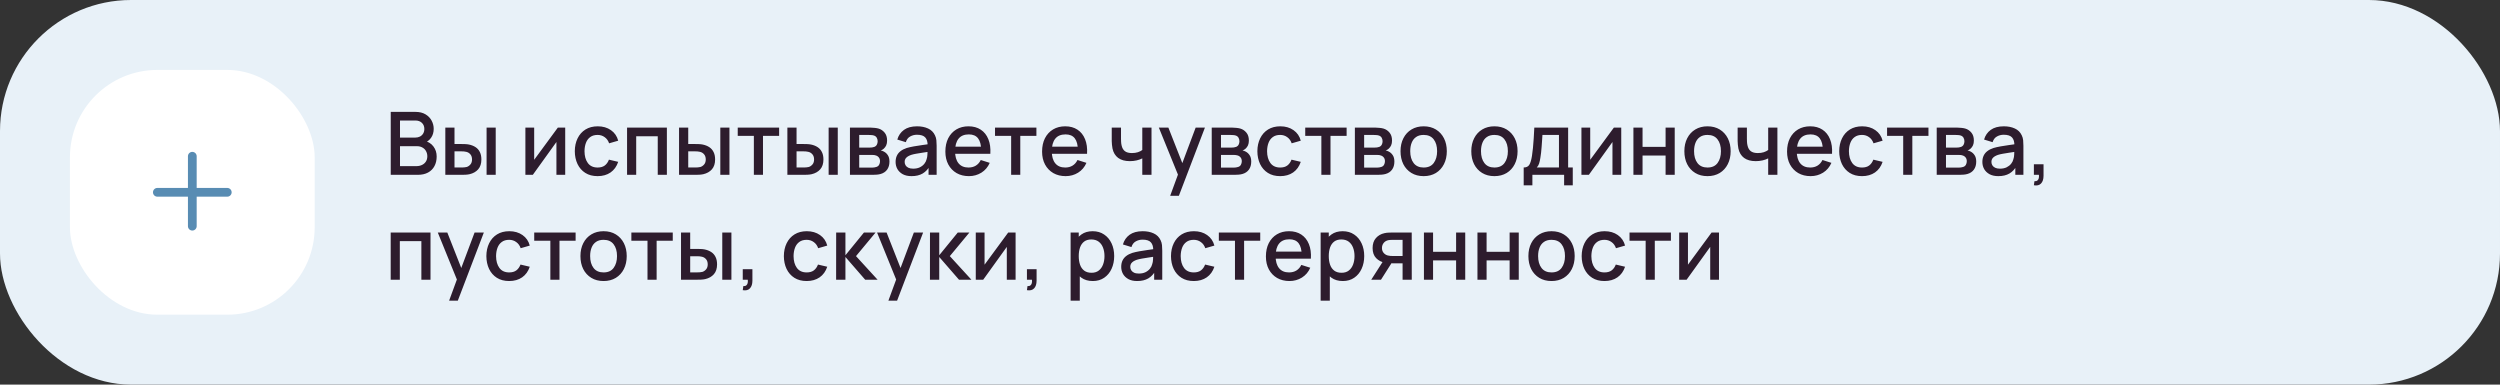
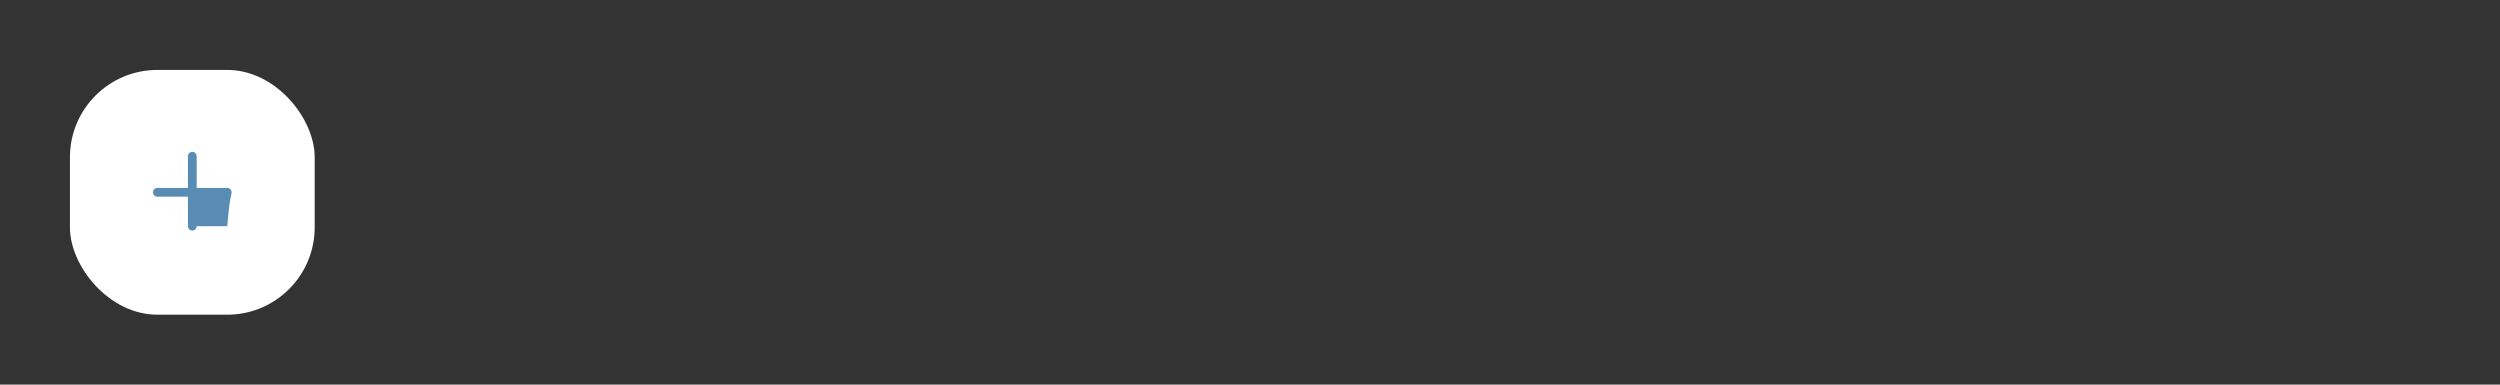
<svg xmlns="http://www.w3.org/2000/svg" width="572" height="88" viewBox="0 0 572 88" fill="none">
  <rect x="0" y="0" width="572" height="88" fill="#333333" stroke="none" />
-   <rect width="572" height="88" rx="30" fill="#E8F1F8" />
  <rect x="16" y="16" width="56" height="56" rx="20" fill="white" />
-   <path fill-rule="evenodd" clip-rule="evenodd" d="M45 35.75C45 35.198 44.552 34.75 44 34.75C43.448 34.75 43 35.198 43 35.75V43H36C35.448 43 35 43.448 35 44C35 44.552 35.448 45 36 45H43V51.75C43 52.302 43.448 52.75 44 52.75C44.552 52.75 45 52.302 45 51.75V45H52C52.552 45 53 44.552 53 44C53 43.448 52.552 43 52 43H45V35.75Z" fill="#588CB3" />
-   <path d="M89.4 40V25.6H95.06C95.973 25.6 96.74 25.787 97.36 26.16C97.98 26.533 98.447 27.017 98.76 27.61C99.073 28.197 99.23 28.817 99.23 29.47C99.23 30.263 99.033 30.943 98.64 31.51C98.253 32.077 97.73 32.463 97.07 32.67L97.05 32.18C97.97 32.407 98.677 32.85 99.17 33.51C99.663 34.163 99.91 34.927 99.91 35.8C99.91 36.647 99.74 37.383 99.4 38.01C99.067 38.637 98.577 39.127 97.93 39.48C97.29 39.827 96.513 40 95.6 40H89.4ZM91.52 38.01H95.28C95.753 38.01 96.177 37.92 96.55 37.74C96.93 37.56 97.227 37.303 97.44 36.97C97.66 36.63 97.77 36.227 97.77 35.76C97.77 35.327 97.673 34.937 97.48 34.59C97.293 34.237 97.02 33.96 96.66 33.76C96.307 33.553 95.89 33.45 95.41 33.45H91.52V38.01ZM91.52 31.48H95.03C95.417 31.48 95.763 31.403 96.07 31.25C96.383 31.09 96.63 30.863 96.81 30.57C96.997 30.27 97.09 29.91 97.09 29.49C97.09 28.93 96.903 28.47 96.53 28.11C96.157 27.75 95.657 27.57 95.03 27.57H91.52V31.48ZM101.89 40V29.2H103.99V32.95H105.41C105.717 32.95 106.047 32.957 106.4 32.97C106.753 32.983 107.053 33.017 107.3 33.07C107.88 33.19 108.383 33.39 108.81 33.67C109.237 33.95 109.563 34.323 109.79 34.79C110.023 35.25 110.14 35.817 110.14 36.49C110.14 37.43 109.897 38.18 109.41 38.74C108.923 39.293 108.263 39.667 107.43 39.86C107.163 39.92 106.847 39.96 106.48 39.98C106.12 39.993 105.787 40 105.48 40H101.89ZM103.99 38.32H105.6C105.773 38.32 105.967 38.313 106.18 38.3C106.393 38.287 106.59 38.257 106.77 38.21C107.083 38.117 107.367 37.927 107.62 37.64C107.873 37.353 108 36.97 108 36.49C108 35.997 107.873 35.603 107.62 35.31C107.373 35.017 107.06 34.827 106.68 34.74C106.507 34.693 106.323 34.663 106.13 34.65C105.943 34.637 105.767 34.63 105.6 34.63H103.99V38.32ZM111.33 40V29.2H113.42V40H111.33ZM129.32 29.2V40H127.31V32.49L121.91 40H120.21V29.2H122.22V36.56L127.63 29.2H129.32ZM136.735 40.3C135.628 40.3 134.688 40.053 133.915 39.56C133.142 39.067 132.548 38.39 132.135 37.53C131.728 36.67 131.522 35.693 131.515 34.6C131.522 33.487 131.735 32.503 132.155 31.65C132.575 30.79 133.175 30.117 133.955 29.63C134.735 29.143 135.672 28.9 136.765 28.9C137.945 28.9 138.952 29.193 139.785 29.78C140.625 30.367 141.178 31.17 141.445 32.19L139.365 32.79C139.158 32.183 138.818 31.713 138.345 31.38C137.878 31.04 137.342 30.87 136.735 30.87C136.048 30.87 135.485 31.033 135.045 31.36C134.605 31.68 134.278 32.12 134.065 32.68C133.852 33.24 133.742 33.88 133.735 34.6C133.742 35.713 133.995 36.613 134.495 37.3C135.002 37.987 135.748 38.33 136.735 38.33C137.408 38.33 137.952 38.177 138.365 37.87C138.785 37.557 139.105 37.11 139.325 36.53L141.445 37.03C141.092 38.083 140.508 38.893 139.695 39.46C138.882 40.02 137.895 40.3 136.735 40.3ZM143.472 40V29.2H152.582V40H150.492V31.17H145.562V40H143.472ZM155.367 40V29.2H157.467V32.95H158.887C159.193 32.95 159.523 32.957 159.877 32.97C160.23 32.983 160.53 33.017 160.777 33.07C161.357 33.19 161.86 33.39 162.287 33.67C162.713 33.95 163.04 34.323 163.267 34.79C163.5 35.25 163.617 35.817 163.617 36.49C163.617 37.43 163.373 38.18 162.887 38.74C162.4 39.293 161.74 39.667 160.907 39.86C160.64 39.92 160.323 39.96 159.957 39.98C159.597 39.993 159.263 40 158.957 40H155.367ZM157.467 38.32H159.077C159.25 38.32 159.443 38.313 159.657 38.3C159.87 38.287 160.067 38.257 160.247 38.21C160.56 38.117 160.843 37.927 161.097 37.64C161.35 37.353 161.477 36.97 161.477 36.49C161.477 35.997 161.35 35.603 161.097 35.31C160.85 35.017 160.537 34.827 160.157 34.74C159.983 34.693 159.8 34.663 159.607 34.65C159.42 34.637 159.243 34.63 159.077 34.63H157.467V38.32ZM164.807 40V29.2H166.897V40H164.807ZM172.483 40V31.08H168.793V29.2H178.263V31.08H174.573V40H172.483ZM180.152 40V29.2H182.252V32.95H183.672C183.978 32.95 184.308 32.957 184.662 32.97C185.015 32.983 185.315 33.017 185.562 33.07C186.142 33.19 186.645 33.39 187.072 33.67C187.498 33.95 187.825 34.323 188.052 34.79C188.285 35.25 188.402 35.817 188.402 36.49C188.402 37.43 188.158 38.18 187.672 38.74C187.185 39.293 186.525 39.667 185.692 39.86C185.425 39.92 185.108 39.96 184.742 39.98C184.382 39.993 184.048 40 183.742 40H180.152ZM182.252 38.32H183.862C184.035 38.32 184.228 38.313 184.442 38.3C184.655 38.287 184.852 38.257 185.032 38.21C185.345 38.117 185.628 37.927 185.882 37.64C186.135 37.353 186.262 36.97 186.262 36.49C186.262 35.997 186.135 35.603 185.882 35.31C185.635 35.017 185.322 34.827 184.942 34.74C184.768 34.693 184.585 34.663 184.392 34.65C184.205 34.637 184.028 34.63 183.862 34.63H182.252V38.32ZM189.592 40V29.2H191.682V40H189.592ZM194.468 40V29.2H199.218C199.531 29.2 199.845 29.22 200.158 29.26C200.471 29.293 200.748 29.343 200.988 29.41C201.535 29.563 202.001 29.87 202.388 30.33C202.775 30.783 202.968 31.39 202.968 32.15C202.968 32.583 202.901 32.95 202.768 33.25C202.635 33.543 202.451 33.797 202.218 34.01C202.111 34.103 201.998 34.187 201.878 34.26C201.758 34.333 201.638 34.39 201.518 34.43C201.765 34.47 202.008 34.557 202.248 34.69C202.615 34.883 202.915 35.163 203.148 35.53C203.388 35.89 203.508 36.373 203.508 36.98C203.508 37.707 203.331 38.317 202.978 38.81C202.625 39.297 202.125 39.63 201.478 39.81C201.225 39.883 200.938 39.933 200.618 39.96C200.305 39.987 199.991 40 199.678 40H194.468ZM196.588 38.35H199.548C199.688 38.35 199.848 38.337 200.028 38.31C200.208 38.283 200.368 38.247 200.508 38.2C200.808 38.107 201.021 37.937 201.148 37.69C201.281 37.443 201.348 37.18 201.348 36.9C201.348 36.52 201.248 36.217 201.048 35.99C200.848 35.757 200.595 35.607 200.288 35.54C200.155 35.493 200.008 35.467 199.848 35.46C199.688 35.453 199.551 35.45 199.438 35.45H196.588V38.35ZM196.588 33.77H198.928C199.121 33.77 199.318 33.76 199.518 33.74C199.718 33.713 199.891 33.67 200.038 33.61C200.298 33.51 200.491 33.343 200.618 33.11C200.745 32.87 200.808 32.61 200.808 32.33C200.808 32.023 200.738 31.75 200.598 31.51C200.458 31.27 200.248 31.103 199.968 31.01C199.775 30.943 199.551 30.907 199.298 30.9C199.051 30.887 198.895 30.88 198.828 30.88H196.588V33.77ZM208.563 40.3C207.763 40.3 207.093 40.153 206.553 39.86C206.013 39.56 205.603 39.167 205.323 38.68C205.05 38.187 204.913 37.647 204.913 37.06C204.913 36.513 205.01 36.033 205.203 35.62C205.397 35.207 205.683 34.857 206.063 34.57C206.443 34.277 206.91 34.04 207.463 33.86C207.943 33.72 208.487 33.597 209.093 33.49C209.7 33.383 210.337 33.283 211.003 33.19C211.677 33.097 212.343 33.003 213.003 32.91L212.243 33.33C212.257 32.483 212.077 31.857 211.703 31.45C211.337 31.037 210.703 30.83 209.803 30.83C209.237 30.83 208.717 30.963 208.243 31.23C207.77 31.49 207.44 31.923 207.253 32.53L205.303 31.93C205.57 31.003 206.077 30.267 206.823 29.72C207.577 29.173 208.577 28.9 209.823 28.9C210.79 28.9 211.63 29.067 212.343 29.4C213.063 29.727 213.59 30.247 213.923 30.96C214.097 31.313 214.203 31.687 214.243 32.08C214.283 32.473 214.303 32.897 214.303 33.35V40H212.453V37.53L212.813 37.85C212.367 38.677 211.797 39.293 211.103 39.7C210.417 40.1 209.57 40.3 208.563 40.3ZM208.933 38.59C209.527 38.59 210.037 38.487 210.463 38.28C210.89 38.067 211.233 37.797 211.493 37.47C211.753 37.143 211.923 36.803 212.003 36.45C212.117 36.13 212.18 35.77 212.193 35.37C212.213 34.97 212.223 34.65 212.223 34.41L212.903 34.66C212.243 34.76 211.643 34.85 211.103 34.93C210.563 35.01 210.073 35.09 209.633 35.17C209.2 35.243 208.813 35.333 208.473 35.44C208.187 35.54 207.93 35.66 207.703 35.8C207.483 35.94 207.307 36.11 207.173 36.31C207.047 36.51 206.983 36.753 206.983 37.04C206.983 37.32 207.053 37.58 207.193 37.82C207.333 38.053 207.547 38.24 207.833 38.38C208.12 38.52 208.487 38.59 208.933 38.59ZM221.69 40.3C220.617 40.3 219.673 40.067 218.86 39.6C218.053 39.127 217.423 38.47 216.97 37.63C216.523 36.783 216.3 35.803 216.3 34.69C216.3 33.51 216.52 32.487 216.96 31.62C217.407 30.753 218.027 30.083 218.82 29.61C219.613 29.137 220.537 28.9 221.59 28.9C222.69 28.9 223.627 29.157 224.4 29.67C225.173 30.177 225.75 30.9 226.13 31.84C226.517 32.78 226.67 33.897 226.59 35.19H224.5V34.43C224.487 33.177 224.247 32.25 223.78 31.65C223.32 31.05 222.617 30.75 221.67 30.75C220.623 30.75 219.837 31.08 219.31 31.74C218.783 32.4 218.52 33.353 218.52 34.6C218.52 35.787 218.783 36.707 219.31 37.36C219.837 38.007 220.597 38.33 221.59 38.33C222.243 38.33 222.807 38.183 223.28 37.89C223.76 37.59 224.133 37.163 224.4 36.61L226.45 37.26C226.03 38.227 225.393 38.977 224.54 39.51C223.687 40.037 222.737 40.3 221.69 40.3ZM217.84 35.19V33.56H225.55V35.19H217.84ZM231.35 40V31.08H227.66V29.2H237.13V31.08H233.44V40H231.35ZM243.819 40.3C242.746 40.3 241.802 40.067 240.989 39.6C240.182 39.127 239.552 38.47 239.099 37.63C238.652 36.783 238.429 35.803 238.429 34.69C238.429 33.51 238.649 32.487 239.089 31.62C239.536 30.753 240.156 30.083 240.949 29.61C241.742 29.137 242.666 28.9 243.719 28.9C244.819 28.9 245.756 29.157 246.529 29.67C247.302 30.177 247.879 30.9 248.259 31.84C248.646 32.78 248.799 33.897 248.719 35.19H246.629V34.43C246.616 33.177 246.376 32.25 245.909 31.65C245.449 31.05 244.746 30.75 243.799 30.75C242.752 30.75 241.966 31.08 241.439 31.74C240.912 32.4 240.649 33.353 240.649 34.6C240.649 35.787 240.912 36.707 241.439 37.36C241.966 38.007 242.726 38.33 243.719 38.33C244.372 38.33 244.936 38.183 245.409 37.89C245.889 37.59 246.262 37.163 246.529 36.61L248.579 37.26C248.159 38.227 247.522 38.977 246.669 39.51C245.816 40.037 244.866 40.3 243.819 40.3ZM239.969 35.19V33.56H247.679V35.19H239.969ZM261.356 40V36.24C260.99 36.427 260.56 36.58 260.066 36.7C259.573 36.813 259.053 36.87 258.506 36.87C257.4 36.87 256.51 36.623 255.836 36.13C255.17 35.63 254.736 34.91 254.536 33.97C254.483 33.69 254.443 33.403 254.416 33.11C254.39 32.81 254.373 32.537 254.366 32.29C254.366 32.043 254.366 31.86 254.366 31.74V29.2H256.486V31.74C256.486 31.913 256.493 32.143 256.506 32.43C256.52 32.71 256.556 32.983 256.616 33.25C256.743 33.85 256.996 34.297 257.376 34.59C257.756 34.877 258.293 35.02 258.986 35.02C259.486 35.02 259.936 34.957 260.336 34.83C260.743 34.697 261.083 34.527 261.356 34.32V29.2H263.466V40H261.356ZM267.735 44.8L269.825 39.11L269.855 40.79L265.145 29.2H267.325L270.845 38.15H270.205L273.565 29.2H275.685L269.725 44.8H267.735ZM277.242 40V29.2H281.992C282.305 29.2 282.618 29.22 282.932 29.26C283.245 29.293 283.522 29.343 283.762 29.41C284.308 29.563 284.775 29.87 285.162 30.33C285.548 30.783 285.742 31.39 285.742 32.15C285.742 32.583 285.675 32.95 285.542 33.25C285.408 33.543 285.225 33.797 284.992 34.01C284.885 34.103 284.772 34.187 284.652 34.26C284.532 34.333 284.412 34.39 284.292 34.43C284.538 34.47 284.782 34.557 285.022 34.69C285.388 34.883 285.688 35.163 285.922 35.53C286.162 35.89 286.282 36.373 286.282 36.98C286.282 37.707 286.105 38.317 285.752 38.81C285.398 39.297 284.898 39.63 284.252 39.81C283.998 39.883 283.712 39.933 283.392 39.96C283.078 39.987 282.765 40 282.452 40H277.242ZM279.362 38.35H282.322C282.462 38.35 282.622 38.337 282.802 38.31C282.982 38.283 283.142 38.247 283.282 38.2C283.582 38.107 283.795 37.937 283.922 37.69C284.055 37.443 284.122 37.18 284.122 36.9C284.122 36.52 284.022 36.217 283.822 35.99C283.622 35.757 283.368 35.607 283.062 35.54C282.928 35.493 282.782 35.467 282.622 35.46C282.462 35.453 282.325 35.45 282.212 35.45H279.362V38.35ZM279.362 33.77H281.702C281.895 33.77 282.092 33.76 282.292 33.74C282.492 33.713 282.665 33.67 282.812 33.61C283.072 33.51 283.265 33.343 283.392 33.11C283.518 32.87 283.582 32.61 283.582 32.33C283.582 32.023 283.512 31.75 283.372 31.51C283.232 31.27 283.022 31.103 282.742 31.01C282.548 30.943 282.325 30.907 282.072 30.9C281.825 30.887 281.668 30.88 281.602 30.88H279.362V33.77ZM292.907 40.3C291.8 40.3 290.86 40.053 290.087 39.56C289.313 39.067 288.72 38.39 288.307 37.53C287.9 36.67 287.693 35.693 287.687 34.6C287.693 33.487 287.907 32.503 288.327 31.65C288.747 30.79 289.347 30.117 290.127 29.63C290.907 29.143 291.843 28.9 292.937 28.9C294.117 28.9 295.123 29.193 295.957 29.78C296.797 30.367 297.35 31.17 297.617 32.19L295.537 32.79C295.33 32.183 294.99 31.713 294.517 31.38C294.05 31.04 293.513 30.87 292.907 30.87C292.22 30.87 291.657 31.033 291.217 31.36C290.777 31.68 290.45 32.12 290.237 32.68C290.023 33.24 289.913 33.88 289.907 34.6C289.913 35.713 290.167 36.613 290.667 37.3C291.173 37.987 291.92 38.33 292.907 38.33C293.58 38.33 294.123 38.177 294.537 37.87C294.957 37.557 295.277 37.11 295.497 36.53L297.617 37.03C297.263 38.083 296.68 38.893 295.867 39.46C295.053 40.02 294.067 40.3 292.907 40.3ZM302.327 40V31.08H298.637V29.2H308.107V31.08H304.417V40H302.327ZM309.995 40V29.2H314.745C315.059 29.2 315.372 29.22 315.685 29.26C315.999 29.293 316.275 29.343 316.515 29.41C317.062 29.563 317.529 29.87 317.915 30.33C318.302 30.783 318.495 31.39 318.495 32.15C318.495 32.583 318.429 32.95 318.295 33.25C318.162 33.543 317.979 33.797 317.745 34.01C317.639 34.103 317.525 34.187 317.405 34.26C317.285 34.333 317.165 34.39 317.045 34.43C317.292 34.47 317.535 34.557 317.775 34.69C318.142 34.883 318.442 35.163 318.675 35.53C318.915 35.89 319.035 36.373 319.035 36.98C319.035 37.707 318.859 38.317 318.505 38.81C318.152 39.297 317.652 39.63 317.005 39.81C316.752 39.883 316.465 39.933 316.145 39.96C315.832 39.987 315.519 40 315.205 40H309.995ZM312.115 38.35H315.075C315.215 38.35 315.375 38.337 315.555 38.31C315.735 38.283 315.895 38.247 316.035 38.2C316.335 38.107 316.549 37.937 316.675 37.69C316.809 37.443 316.875 37.18 316.875 36.9C316.875 36.52 316.775 36.217 316.575 35.99C316.375 35.757 316.122 35.607 315.815 35.54C315.682 35.493 315.535 35.467 315.375 35.46C315.215 35.453 315.079 35.45 314.965 35.45H312.115V38.35ZM312.115 33.77H314.455C314.649 33.77 314.845 33.76 315.045 33.74C315.245 33.713 315.419 33.67 315.565 33.61C315.825 33.51 316.019 33.343 316.145 33.11C316.272 32.87 316.335 32.61 316.335 32.33C316.335 32.023 316.265 31.75 316.125 31.51C315.985 31.27 315.775 31.103 315.495 31.01C315.302 30.943 315.079 30.907 314.825 30.9C314.579 30.887 314.422 30.88 314.355 30.88H312.115V33.77ZM325.731 40.3C324.651 40.3 323.714 40.057 322.921 39.57C322.127 39.083 321.514 38.413 321.081 37.56C320.654 36.7 320.441 35.71 320.441 34.59C320.441 33.463 320.661 32.473 321.101 31.62C321.541 30.76 322.157 30.093 322.951 29.62C323.744 29.14 324.671 28.9 325.731 28.9C326.811 28.9 327.747 29.143 328.541 29.63C329.334 30.117 329.947 30.787 330.381 31.64C330.814 32.493 331.031 33.477 331.031 34.59C331.031 35.717 330.811 36.71 330.371 37.57C329.937 38.423 329.324 39.093 328.531 39.58C327.737 40.06 326.804 40.3 325.731 40.3ZM325.731 38.33C326.764 38.33 327.534 37.983 328.041 37.29C328.554 36.59 328.811 35.69 328.811 34.59C328.811 33.463 328.551 32.563 328.031 31.89C327.517 31.21 326.751 30.87 325.731 30.87C325.031 30.87 324.454 31.03 324.001 31.35C323.547 31.663 323.211 32.1 322.991 32.66C322.771 33.213 322.661 33.857 322.661 34.59C322.661 35.723 322.921 36.63 323.441 37.31C323.961 37.99 324.724 38.33 325.731 38.33ZM341.922 40.3C340.842 40.3 339.905 40.057 339.112 39.57C338.319 39.083 337.705 38.413 337.272 37.56C336.845 36.7 336.632 35.71 336.632 34.59C336.632 33.463 336.852 32.473 337.292 31.62C337.732 30.76 338.349 30.093 339.142 29.62C339.935 29.14 340.862 28.9 341.922 28.9C343.002 28.9 343.939 29.143 344.732 29.63C345.525 30.117 346.139 30.787 346.572 31.64C347.005 32.493 347.222 33.477 347.222 34.59C347.222 35.717 347.002 36.71 346.562 37.57C346.129 38.423 345.515 39.093 344.722 39.58C343.929 40.06 342.995 40.3 341.922 40.3ZM341.922 38.33C342.955 38.33 343.725 37.983 344.232 37.29C344.745 36.59 345.002 35.69 345.002 34.59C345.002 33.463 344.742 32.563 344.222 31.89C343.709 31.21 342.942 30.87 341.922 30.87C341.222 30.87 340.645 31.03 340.192 31.35C339.739 31.663 339.402 32.1 339.182 32.66C338.962 33.213 338.852 33.857 338.852 34.59C338.852 35.723 339.112 36.63 339.632 37.31C340.152 37.99 340.915 38.33 341.922 38.33ZM348.62 42.4V38.32C349.213 38.32 349.636 38.123 349.89 37.73C350.15 37.33 350.356 36.653 350.51 35.7C350.603 35.12 350.68 34.503 350.74 33.85C350.806 33.197 350.863 32.49 350.91 31.73C350.956 30.963 351.003 30.12 351.05 29.2H358.79V38.32H359.85V42.4H357.87V40H350.61V42.4H348.62ZM351.61 38.32H356.69V30.88H352.91C352.883 31.32 352.853 31.773 352.82 32.24C352.793 32.707 352.76 33.17 352.72 33.63C352.686 34.09 352.646 34.53 352.6 34.95C352.553 35.37 352.5 35.75 352.44 36.09C352.36 36.617 352.263 37.057 352.15 37.41C352.043 37.763 351.863 38.067 351.61 38.32ZM370.941 29.2V40H368.931V32.49L363.531 40H361.831V29.2H363.841V36.56L369.251 29.2H370.941ZM373.726 40V29.2H375.816V33.61H381.086V29.2H383.176V40H381.086V35.58H375.816V40H373.726ZM390.672 40.3C389.592 40.3 388.655 40.057 387.862 39.57C387.069 39.083 386.455 38.413 386.022 37.56C385.595 36.7 385.382 35.71 385.382 34.59C385.382 33.463 385.602 32.473 386.042 31.62C386.482 30.76 387.099 30.093 387.892 29.62C388.685 29.14 389.612 28.9 390.672 28.9C391.752 28.9 392.689 29.143 393.482 29.63C394.275 30.117 394.889 30.787 395.322 31.64C395.755 32.493 395.972 33.477 395.972 34.59C395.972 35.717 395.752 36.71 395.312 37.57C394.879 38.423 394.265 39.093 393.472 39.58C392.679 40.06 391.745 40.3 390.672 40.3ZM390.672 38.33C391.705 38.33 392.475 37.983 392.982 37.29C393.495 36.59 393.752 35.69 393.752 34.59C393.752 33.463 393.492 32.563 392.972 31.89C392.459 31.21 391.692 30.87 390.672 30.87C389.972 30.87 389.395 31.03 388.942 31.35C388.489 31.663 388.152 32.1 387.932 32.66C387.712 33.213 387.602 33.857 387.602 34.59C387.602 35.723 387.862 36.63 388.382 37.31C388.902 37.99 389.665 38.33 390.672 38.33ZM404.56 40V36.24C404.193 36.427 403.763 36.58 403.27 36.7C402.776 36.813 402.256 36.87 401.71 36.87C400.603 36.87 399.713 36.623 399.04 36.13C398.373 35.63 397.94 34.91 397.74 33.97C397.686 33.69 397.646 33.403 397.62 33.11C397.593 32.81 397.576 32.537 397.57 32.29C397.57 32.043 397.57 31.86 397.57 31.74V29.2H399.69V31.74C399.69 31.913 399.696 32.143 399.71 32.43C399.723 32.71 399.76 32.983 399.82 33.25C399.946 33.85 400.2 34.297 400.58 34.59C400.96 34.877 401.496 35.02 402.19 35.02C402.69 35.02 403.14 34.957 403.54 34.83C403.946 34.697 404.286 34.527 404.56 34.32V29.2H406.67V40H404.56ZM414.268 40.3C413.195 40.3 412.251 40.067 411.438 39.6C410.631 39.127 410.001 38.47 409.548 37.63C409.101 36.783 408.878 35.803 408.878 34.69C408.878 33.51 409.098 32.487 409.538 31.62C409.985 30.753 410.605 30.083 411.398 29.61C412.191 29.137 413.115 28.9 414.168 28.9C415.268 28.9 416.205 29.157 416.978 29.67C417.751 30.177 418.328 30.9 418.708 31.84C419.095 32.78 419.248 33.897 419.168 35.19H417.078V34.43C417.065 33.177 416.825 32.25 416.358 31.65C415.898 31.05 415.195 30.75 414.248 30.75C413.201 30.75 412.415 31.08 411.888 31.74C411.361 32.4 411.098 33.353 411.098 34.6C411.098 35.787 411.361 36.707 411.888 37.36C412.415 38.007 413.175 38.33 414.168 38.33C414.821 38.33 415.385 38.183 415.858 37.89C416.338 37.59 416.711 37.163 416.978 36.61L419.028 37.26C418.608 38.227 417.971 38.977 417.118 39.51C416.265 40.037 415.315 40.3 414.268 40.3ZM410.418 35.19V33.56H418.128V35.19H410.418ZM426.032 40.3C424.925 40.3 423.985 40.053 423.212 39.56C422.438 39.067 421.845 38.39 421.432 37.53C421.025 36.67 420.818 35.693 420.812 34.6C420.818 33.487 421.032 32.503 421.452 31.65C421.872 30.79 422.472 30.117 423.252 29.63C424.032 29.143 424.968 28.9 426.062 28.9C427.242 28.9 428.248 29.193 429.082 29.78C429.922 30.367 430.475 31.17 430.742 32.19L428.662 32.79C428.455 32.183 428.115 31.713 427.642 31.38C427.175 31.04 426.638 30.87 426.032 30.87C425.345 30.87 424.782 31.033 424.342 31.36C423.902 31.68 423.575 32.12 423.362 32.68C423.148 33.24 423.038 33.88 423.032 34.6C423.038 35.713 423.292 36.613 423.792 37.3C424.298 37.987 425.045 38.33 426.032 38.33C426.705 38.33 427.248 38.177 427.662 37.87C428.082 37.557 428.402 37.11 428.622 36.53L430.742 37.03C430.388 38.083 429.805 38.893 428.992 39.46C428.178 40.02 427.192 40.3 426.032 40.3ZM435.452 40V31.08H431.762V29.2H441.232V31.08H437.542V40H435.452ZM443.12 40V29.2H447.87C448.184 29.2 448.497 29.22 448.81 29.26C449.124 29.293 449.4 29.343 449.64 29.41C450.187 29.563 450.654 29.87 451.04 30.33C451.427 30.783 451.62 31.39 451.62 32.15C451.62 32.583 451.554 32.95 451.42 33.25C451.287 33.543 451.104 33.797 450.87 34.01C450.764 34.103 450.65 34.187 450.53 34.26C450.41 34.333 450.29 34.39 450.17 34.43C450.417 34.47 450.66 34.557 450.9 34.69C451.267 34.883 451.567 35.163 451.8 35.53C452.04 35.89 452.16 36.373 452.16 36.98C452.16 37.707 451.984 38.317 451.63 38.81C451.277 39.297 450.777 39.63 450.13 39.81C449.877 39.883 449.59 39.933 449.27 39.96C448.957 39.987 448.644 40 448.33 40H443.12ZM445.24 38.35H448.2C448.34 38.35 448.5 38.337 448.68 38.31C448.86 38.283 449.02 38.247 449.16 38.2C449.46 38.107 449.674 37.937 449.8 37.69C449.934 37.443 450 37.18 450 36.9C450 36.52 449.9 36.217 449.7 35.99C449.5 35.757 449.247 35.607 448.94 35.54C448.807 35.493 448.66 35.467 448.5 35.46C448.34 35.453 448.204 35.45 448.09 35.45H445.24V38.35ZM445.24 33.77H447.58C447.774 33.77 447.97 33.76 448.17 33.74C448.37 33.713 448.544 33.67 448.69 33.61C448.95 33.51 449.144 33.343 449.27 33.11C449.397 32.87 449.46 32.61 449.46 32.33C449.46 32.023 449.39 31.75 449.25 31.51C449.11 31.27 448.9 31.103 448.62 31.01C448.427 30.943 448.204 30.907 447.95 30.9C447.704 30.887 447.547 30.88 447.48 30.88H445.24V33.77ZM457.216 40.3C456.416 40.3 455.746 40.153 455.206 39.86C454.666 39.56 454.256 39.167 453.976 38.68C453.702 38.187 453.566 37.647 453.566 37.06C453.566 36.513 453.662 36.033 453.856 35.62C454.049 35.207 454.336 34.857 454.716 34.57C455.096 34.277 455.562 34.04 456.116 33.86C456.596 33.72 457.139 33.597 457.746 33.49C458.352 33.383 458.989 33.283 459.656 33.19C460.329 33.097 460.996 33.003 461.656 32.91L460.896 33.33C460.909 32.483 460.729 31.857 460.356 31.45C459.989 31.037 459.356 30.83 458.456 30.83C457.889 30.83 457.369 30.963 456.896 31.23C456.422 31.49 456.092 31.923 455.906 32.53L453.956 31.93C454.222 31.003 454.729 30.267 455.476 29.72C456.229 29.173 457.229 28.9 458.476 28.9C459.442 28.9 460.282 29.067 460.996 29.4C461.716 29.727 462.242 30.247 462.576 30.96C462.749 31.313 462.856 31.687 462.896 32.08C462.936 32.473 462.956 32.897 462.956 33.35V40H461.106V37.53L461.466 37.85C461.019 38.677 460.449 39.293 459.756 39.7C459.069 40.1 458.222 40.3 457.216 40.3ZM457.586 38.59C458.179 38.59 458.689 38.487 459.116 38.28C459.542 38.067 459.886 37.797 460.146 37.47C460.406 37.143 460.576 36.803 460.656 36.45C460.769 36.13 460.832 35.77 460.846 35.37C460.866 34.97 460.876 34.65 460.876 34.41L461.556 34.66C460.896 34.76 460.296 34.85 459.756 34.93C459.216 35.01 458.726 35.09 458.286 35.17C457.852 35.243 457.466 35.333 457.126 35.44C456.839 35.54 456.582 35.66 456.356 35.8C456.136 35.94 455.959 36.11 455.826 36.31C455.699 36.51 455.636 36.753 455.636 37.04C455.636 37.32 455.706 37.58 455.846 37.82C455.986 38.053 456.199 38.24 456.486 38.38C456.772 38.52 457.139 38.59 457.586 38.59ZM465.352 42.39L465.482 41.46C465.769 41.48 465.992 41.427 466.152 41.3C466.312 41.173 466.419 40.997 466.472 40.77C466.526 40.543 466.536 40.287 466.502 40H465.352V37.59H467.562V40.2C467.562 40.987 467.372 41.58 466.992 41.98C466.619 42.38 466.072 42.517 465.352 42.39ZM89.39 64V53.2H98.5V64H96.41V55.17H91.48V64H89.39ZM102.755 68.8L104.845 63.11L104.875 64.79L100.165 53.2H102.345L105.865 62.15H105.225L108.585 53.2H110.705L104.745 68.8H102.755ZM116.5 64.3C115.394 64.3 114.454 64.053 113.68 63.56C112.907 63.067 112.314 62.39 111.9 61.53C111.494 60.67 111.287 59.693 111.28 58.6C111.287 57.487 111.5 56.503 111.92 55.65C112.34 54.79 112.94 54.117 113.72 53.63C114.5 53.143 115.437 52.9 116.53 52.9C117.71 52.9 118.717 53.193 119.55 53.78C120.39 54.367 120.944 55.17 121.21 56.19L119.13 56.79C118.924 56.183 118.584 55.713 118.11 55.38C117.644 55.04 117.107 54.87 116.5 54.87C115.814 54.87 115.25 55.033 114.81 55.36C114.37 55.68 114.044 56.12 113.83 56.68C113.617 57.24 113.507 57.88 113.5 58.6C113.507 59.713 113.76 60.613 114.26 61.3C114.767 61.987 115.514 62.33 116.5 62.33C117.174 62.33 117.717 62.177 118.13 61.87C118.55 61.557 118.87 61.11 119.09 60.53L121.21 61.03C120.857 62.083 120.274 62.893 119.46 63.46C118.647 64.02 117.66 64.3 116.5 64.3ZM125.92 64V55.08H122.23V53.2H131.7V55.08H128.01V64H125.92ZM138.094 64.3C137.014 64.3 136.077 64.057 135.284 63.57C134.491 63.083 133.877 62.413 133.444 61.56C133.017 60.7 132.804 59.71 132.804 58.59C132.804 57.463 133.024 56.473 133.464 55.62C133.904 54.76 134.521 54.093 135.314 53.62C136.107 53.14 137.034 52.9 138.094 52.9C139.174 52.9 140.111 53.143 140.904 53.63C141.697 54.117 142.311 54.787 142.744 55.64C143.177 56.493 143.394 57.477 143.394 58.59C143.394 59.717 143.174 60.71 142.734 61.57C142.301 62.423 141.687 63.093 140.894 63.58C140.101 64.06 139.167 64.3 138.094 64.3ZM138.094 62.33C139.127 62.33 139.897 61.983 140.404 61.29C140.917 60.59 141.174 59.69 141.174 58.59C141.174 57.463 140.914 56.563 140.394 55.89C139.881 55.21 139.114 54.87 138.094 54.87C137.394 54.87 136.817 55.03 136.364 55.35C135.911 55.663 135.574 56.1 135.354 56.66C135.134 57.213 135.024 57.857 135.024 58.59C135.024 59.723 135.284 60.63 135.804 61.31C136.324 61.99 137.087 62.33 138.094 62.33ZM148.147 64V55.08H144.457V53.2H153.927V55.08H150.237V64H148.147ZM155.816 64V53.2H157.916V56.95H159.336C159.642 56.95 159.972 56.957 160.326 56.97C160.679 56.983 160.979 57.017 161.226 57.07C161.806 57.19 162.309 57.39 162.736 57.67C163.162 57.95 163.489 58.323 163.716 58.79C163.949 59.25 164.066 59.817 164.066 60.49C164.066 61.43 163.822 62.18 163.336 62.74C162.849 63.293 162.189 63.667 161.356 63.86C161.089 63.92 160.772 63.96 160.406 63.98C160.046 63.993 159.712 64 159.406 64H155.816ZM157.916 62.32H159.526C159.699 62.32 159.892 62.313 160.106 62.3C160.319 62.287 160.516 62.257 160.696 62.21C161.009 62.117 161.292 61.927 161.546 61.64C161.799 61.353 161.926 60.97 161.926 60.49C161.926 59.997 161.799 59.603 161.546 59.31C161.299 59.017 160.986 58.827 160.606 58.74C160.432 58.693 160.249 58.663 160.056 58.65C159.869 58.637 159.692 58.63 159.526 58.63H157.916V62.32ZM165.256 64V53.2H167.346V64H165.256ZM169.942 66.39L170.072 65.46C170.359 65.48 170.582 65.427 170.742 65.3C170.902 65.173 171.009 64.997 171.062 64.77C171.116 64.543 171.126 64.287 171.092 64H169.942V61.59H172.152V64.2C172.152 64.987 171.962 65.58 171.582 65.98C171.209 66.38 170.662 66.517 169.942 66.39ZM184.567 64.3C183.46 64.3 182.52 64.053 181.747 63.56C180.974 63.067 180.38 62.39 179.967 61.53C179.56 60.67 179.354 59.693 179.347 58.6C179.354 57.487 179.567 56.503 179.987 55.65C180.407 54.79 181.007 54.117 181.787 53.63C182.567 53.143 183.504 52.9 184.597 52.9C185.777 52.9 186.784 53.193 187.617 53.78C188.457 54.367 189.01 55.17 189.277 56.19L187.197 56.79C186.99 56.183 186.65 55.713 186.177 55.38C185.71 55.04 185.174 54.87 184.567 54.87C183.88 54.87 183.317 55.033 182.877 55.36C182.437 55.68 182.11 56.12 181.897 56.68C181.684 57.24 181.574 57.88 181.567 58.6C181.574 59.713 181.827 60.613 182.327 61.3C182.834 61.987 183.58 62.33 184.567 62.33C185.24 62.33 185.784 62.177 186.197 61.87C186.617 61.557 186.937 61.11 187.157 60.53L189.277 61.03C188.924 62.083 188.34 62.893 187.527 63.46C186.714 64.02 185.727 64.3 184.567 64.3ZM191.304 64L191.314 53.2H193.434V58.4L197.674 53.2H200.334L195.854 58.6L200.794 64H197.954L193.434 58.8V64H191.304ZM203.262 68.8L205.352 63.11L205.382 64.79L200.672 53.2H202.852L206.372 62.15H205.732L209.092 53.2H211.212L205.252 68.8H203.262ZM212.769 64L212.779 53.2H214.899V58.4L219.139 53.2H221.799L217.319 58.6L222.259 64H219.419L214.899 58.8V64H212.769ZM232.367 53.2V64H230.357V56.49L224.957 64H223.257V53.2H225.267V60.56L230.677 53.2H232.367ZM234.962 66.39L235.092 65.46C235.378 65.48 235.602 65.427 235.762 65.3C235.922 65.173 236.028 64.997 236.082 64.77C236.135 64.543 236.145 64.287 236.112 64H234.962V61.59H237.172V64.2C237.172 64.987 236.982 65.58 236.602 65.98C236.228 66.38 235.682 66.517 234.962 66.39ZM250.036 64.3C249.003 64.3 248.136 64.05 247.436 63.55C246.736 63.043 246.206 62.36 245.846 61.5C245.486 60.64 245.306 59.67 245.306 58.59C245.306 57.51 245.483 56.54 245.836 55.68C246.196 54.82 246.723 54.143 247.416 53.65C248.116 53.15 248.976 52.9 249.996 52.9C251.01 52.9 251.883 53.15 252.616 53.65C253.356 54.143 253.926 54.82 254.326 55.68C254.726 56.533 254.926 57.503 254.926 58.59C254.926 59.67 254.726 60.643 254.326 61.51C253.933 62.37 253.37 63.05 252.636 63.55C251.91 64.05 251.043 64.3 250.036 64.3ZM244.956 68.8V53.2H246.816V60.97H247.056V68.8H244.956ZM249.746 62.41C250.413 62.41 250.963 62.24 251.396 61.9C251.836 61.56 252.163 61.103 252.376 60.53C252.596 59.95 252.706 59.303 252.706 58.59C252.706 57.883 252.596 57.243 252.376 56.67C252.163 56.097 251.833 55.64 251.386 55.3C250.94 54.96 250.37 54.79 249.676 54.79C249.023 54.79 248.483 54.95 248.056 55.27C247.636 55.59 247.323 56.037 247.116 56.61C246.916 57.183 246.816 57.843 246.816 58.59C246.816 59.337 246.916 59.997 247.116 60.57C247.316 61.143 247.633 61.593 248.066 61.92C248.5 62.247 249.06 62.41 249.746 62.41ZM260.184 64.3C259.384 64.3 258.714 64.153 258.174 63.86C257.634 63.56 257.224 63.167 256.944 62.68C256.671 62.187 256.534 61.647 256.534 61.06C256.534 60.513 256.631 60.033 256.824 59.62C257.018 59.207 257.304 58.857 257.684 58.57C258.064 58.277 258.531 58.04 259.084 57.86C259.564 57.72 260.108 57.597 260.714 57.49C261.321 57.383 261.958 57.283 262.624 57.19C263.298 57.097 263.964 57.003 264.624 56.91L263.864 57.33C263.878 56.483 263.698 55.857 263.324 55.45C262.958 55.037 262.324 54.83 261.424 54.83C260.858 54.83 260.338 54.963 259.864 55.23C259.391 55.49 259.061 55.923 258.874 56.53L256.924 55.93C257.191 55.003 257.698 54.267 258.444 53.72C259.198 53.173 260.198 52.9 261.444 52.9C262.411 52.9 263.251 53.067 263.964 53.4C264.684 53.727 265.211 54.247 265.544 54.96C265.718 55.313 265.824 55.687 265.864 56.08C265.904 56.473 265.924 56.897 265.924 57.35V64H264.074V61.53L264.434 61.85C263.988 62.677 263.418 63.293 262.724 63.7C262.038 64.1 261.191 64.3 260.184 64.3ZM260.554 62.59C261.148 62.59 261.658 62.487 262.084 62.28C262.511 62.067 262.854 61.797 263.114 61.47C263.374 61.143 263.544 60.803 263.624 60.45C263.738 60.13 263.801 59.77 263.814 59.37C263.834 58.97 263.844 58.65 263.844 58.41L264.524 58.66C263.864 58.76 263.264 58.85 262.724 58.93C262.184 59.01 261.694 59.09 261.254 59.17C260.821 59.243 260.434 59.333 260.094 59.44C259.808 59.54 259.551 59.66 259.324 59.8C259.104 59.94 258.928 60.11 258.794 60.31C258.668 60.51 258.604 60.753 258.604 61.04C258.604 61.32 258.674 61.58 258.814 61.82C258.954 62.053 259.168 62.24 259.454 62.38C259.741 62.52 260.108 62.59 260.554 62.59ZM273.141 64.3C272.034 64.3 271.094 64.053 270.321 63.56C269.548 63.067 268.954 62.39 268.541 61.53C268.134 60.67 267.928 59.693 267.921 58.6C267.928 57.487 268.141 56.503 268.561 55.65C268.981 54.79 269.581 54.117 270.361 53.63C271.141 53.143 272.078 52.9 273.171 52.9C274.351 52.9 275.358 53.193 276.191 53.78C277.031 54.367 277.584 55.17 277.851 56.19L275.771 56.79C275.564 56.183 275.224 55.713 274.751 55.38C274.284 55.04 273.748 54.87 273.141 54.87C272.454 54.87 271.891 55.033 271.451 55.36C271.011 55.68 270.684 56.12 270.471 56.68C270.258 57.24 270.148 57.88 270.141 58.6C270.148 59.713 270.401 60.613 270.901 61.3C271.408 61.987 272.154 62.33 273.141 62.33C273.814 62.33 274.358 62.177 274.771 61.87C275.191 61.557 275.511 61.11 275.731 60.53L277.851 61.03C277.498 62.083 276.914 62.893 276.101 63.46C275.288 64.02 274.301 64.3 273.141 64.3ZM282.561 64V55.08H278.871V53.2H288.341V55.08H284.651V64H282.561ZM295.03 64.3C293.957 64.3 293.013 64.067 292.2 63.6C291.393 63.127 290.763 62.47 290.31 61.63C289.863 60.783 289.64 59.803 289.64 58.69C289.64 57.51 289.86 56.487 290.3 55.62C290.747 54.753 291.367 54.083 292.16 53.61C292.953 53.137 293.877 52.9 294.93 52.9C296.03 52.9 296.967 53.157 297.74 53.67C298.513 54.177 299.09 54.9 299.47 55.84C299.857 56.78 300.01 57.897 299.93 59.19H297.84V58.43C297.827 57.177 297.587 56.25 297.12 55.65C296.66 55.05 295.957 54.75 295.01 54.75C293.963 54.75 293.177 55.08 292.65 55.74C292.123 56.4 291.86 57.353 291.86 58.6C291.86 59.787 292.123 60.707 292.65 61.36C293.177 62.007 293.937 62.33 294.93 62.33C295.583 62.33 296.147 62.183 296.62 61.89C297.1 61.59 297.473 61.163 297.74 60.61L299.79 61.26C299.37 62.227 298.733 62.977 297.88 63.51C297.027 64.037 296.077 64.3 295.03 64.3ZM291.18 59.19V57.56H298.89V59.19H291.18ZM307.243 64.3C306.21 64.3 305.343 64.05 304.643 63.55C303.943 63.043 303.413 62.36 303.053 61.5C302.693 60.64 302.513 59.67 302.513 58.59C302.513 57.51 302.69 56.54 303.043 55.68C303.403 54.82 303.93 54.143 304.623 53.65C305.323 53.15 306.183 52.9 307.203 52.9C308.217 52.9 309.09 53.15 309.823 53.65C310.563 54.143 311.133 54.82 311.533 55.68C311.933 56.533 312.133 57.503 312.133 58.59C312.133 59.67 311.933 60.643 311.533 61.51C311.14 62.37 310.577 63.05 309.843 63.55C309.117 64.05 308.25 64.3 307.243 64.3ZM302.163 68.8V53.2H304.023V60.97H304.263V68.8H302.163ZM306.953 62.41C307.62 62.41 308.17 62.24 308.603 61.9C309.043 61.56 309.37 61.103 309.583 60.53C309.803 59.95 309.913 59.303 309.913 58.59C309.913 57.883 309.803 57.243 309.583 56.67C309.37 56.097 309.04 55.64 308.593 55.3C308.147 54.96 307.577 54.79 306.883 54.79C306.23 54.79 305.69 54.95 305.263 55.27C304.843 55.59 304.53 56.037 304.323 56.61C304.123 57.183 304.023 57.843 304.023 58.59C304.023 59.337 304.123 59.997 304.323 60.57C304.523 61.143 304.84 61.593 305.273 61.92C305.707 62.247 306.267 62.41 306.953 62.41ZM320.911 64V60.25H318.771C318.518 60.25 318.215 60.24 317.861 60.22C317.515 60.2 317.188 60.163 316.881 60.11C316.075 59.963 315.401 59.613 314.861 59.06C314.321 58.5 314.051 57.73 314.051 56.75C314.051 55.803 314.305 55.043 314.811 54.47C315.325 53.89 315.975 53.517 316.761 53.35C317.101 53.27 317.448 53.227 317.801 53.22C318.161 53.207 318.465 53.2 318.711 53.2H323.001L323.011 64H320.911ZM313.741 64L316.471 59.73H318.681L315.971 64H313.741ZM318.591 58.57H320.911V54.88H318.591C318.445 54.88 318.265 54.887 318.051 54.9C317.838 54.913 317.631 54.95 317.431 55.01C317.225 55.07 317.025 55.177 316.831 55.33C316.645 55.483 316.491 55.68 316.371 55.92C316.251 56.153 316.191 56.423 316.191 56.73C316.191 57.19 316.321 57.57 316.581 57.87C316.841 58.163 317.151 58.357 317.511 58.45C317.705 58.503 317.898 58.537 318.091 58.55C318.285 58.563 318.451 58.57 318.591 58.57ZM325.796 64V53.2H327.886V57.61H333.156V53.2H335.246V64H333.156V59.58H327.886V64H325.796ZM338.042 64V53.2H340.132V57.61H345.402V53.2H347.492V64H345.402V59.58H340.132V64H338.042ZM354.988 64.3C353.908 64.3 352.972 64.057 352.178 63.57C351.385 63.083 350.772 62.413 350.338 61.56C349.912 60.7 349.698 59.71 349.698 58.59C349.698 57.463 349.918 56.473 350.358 55.62C350.798 54.76 351.415 54.093 352.208 53.62C353.002 53.14 353.928 52.9 354.988 52.9C356.068 52.9 357.005 53.143 357.798 53.63C358.592 54.117 359.205 54.787 359.638 55.64C360.072 56.493 360.288 57.477 360.288 58.59C360.288 59.717 360.068 60.71 359.628 61.57C359.195 62.423 358.582 63.093 357.788 63.58C356.995 64.06 356.062 64.3 354.988 64.3ZM354.988 62.33C356.022 62.33 356.792 61.983 357.298 61.29C357.812 60.59 358.068 59.69 358.068 58.59C358.068 57.463 357.808 56.563 357.288 55.89C356.775 55.21 356.008 54.87 354.988 54.87C354.288 54.87 353.712 55.03 353.258 55.35C352.805 55.663 352.468 56.1 352.248 56.66C352.028 57.213 351.918 57.857 351.918 58.59C351.918 59.723 352.178 60.63 352.698 61.31C353.218 61.99 353.982 62.33 354.988 62.33ZM367.106 64.3C365.999 64.3 365.059 64.053 364.286 63.56C363.513 63.067 362.919 62.39 362.506 61.53C362.099 60.67 361.893 59.693 361.886 58.6C361.893 57.487 362.106 56.503 362.526 55.65C362.946 54.79 363.546 54.117 364.326 53.63C365.106 53.143 366.043 52.9 367.136 52.9C368.316 52.9 369.323 53.193 370.156 53.78C370.996 54.367 371.549 55.17 371.816 56.19L369.736 56.79C369.529 56.183 369.189 55.713 368.716 55.38C368.249 55.04 367.713 54.87 367.106 54.87C366.419 54.87 365.856 55.033 365.416 55.36C364.976 55.68 364.649 56.12 364.436 56.68C364.223 57.24 364.113 57.88 364.106 58.6C364.113 59.713 364.366 60.613 364.866 61.3C365.373 61.987 366.119 62.33 367.106 62.33C367.779 62.33 368.323 62.177 368.736 61.87C369.156 61.557 369.476 61.11 369.696 60.53L371.816 61.03C371.463 62.083 370.879 62.893 370.066 63.46C369.253 64.02 368.266 64.3 367.106 64.3ZM376.526 64V55.08H372.836V53.2H382.306V55.08H378.616V64H376.526ZM393.305 53.2V64H391.295V56.49L385.895 64H384.195V53.2H386.205V60.56L391.615 53.2H393.305Z" fill="#2D1C2D" />
+   <path fill-rule="evenodd" clip-rule="evenodd" d="M45 35.75C45 35.198 44.552 34.75 44 34.75C43.448 34.75 43 35.198 43 35.75V43H36C35.448 43 35 43.448 35 44C35 44.552 35.448 45 36 45H43V51.75C43 52.302 43.448 52.75 44 52.75C44.552 52.75 45 52.302 45 51.75H52C52.552 45 53 44.552 53 44C53 43.448 52.552 43 52 43H45V35.75Z" fill="#588CB3" />
</svg>